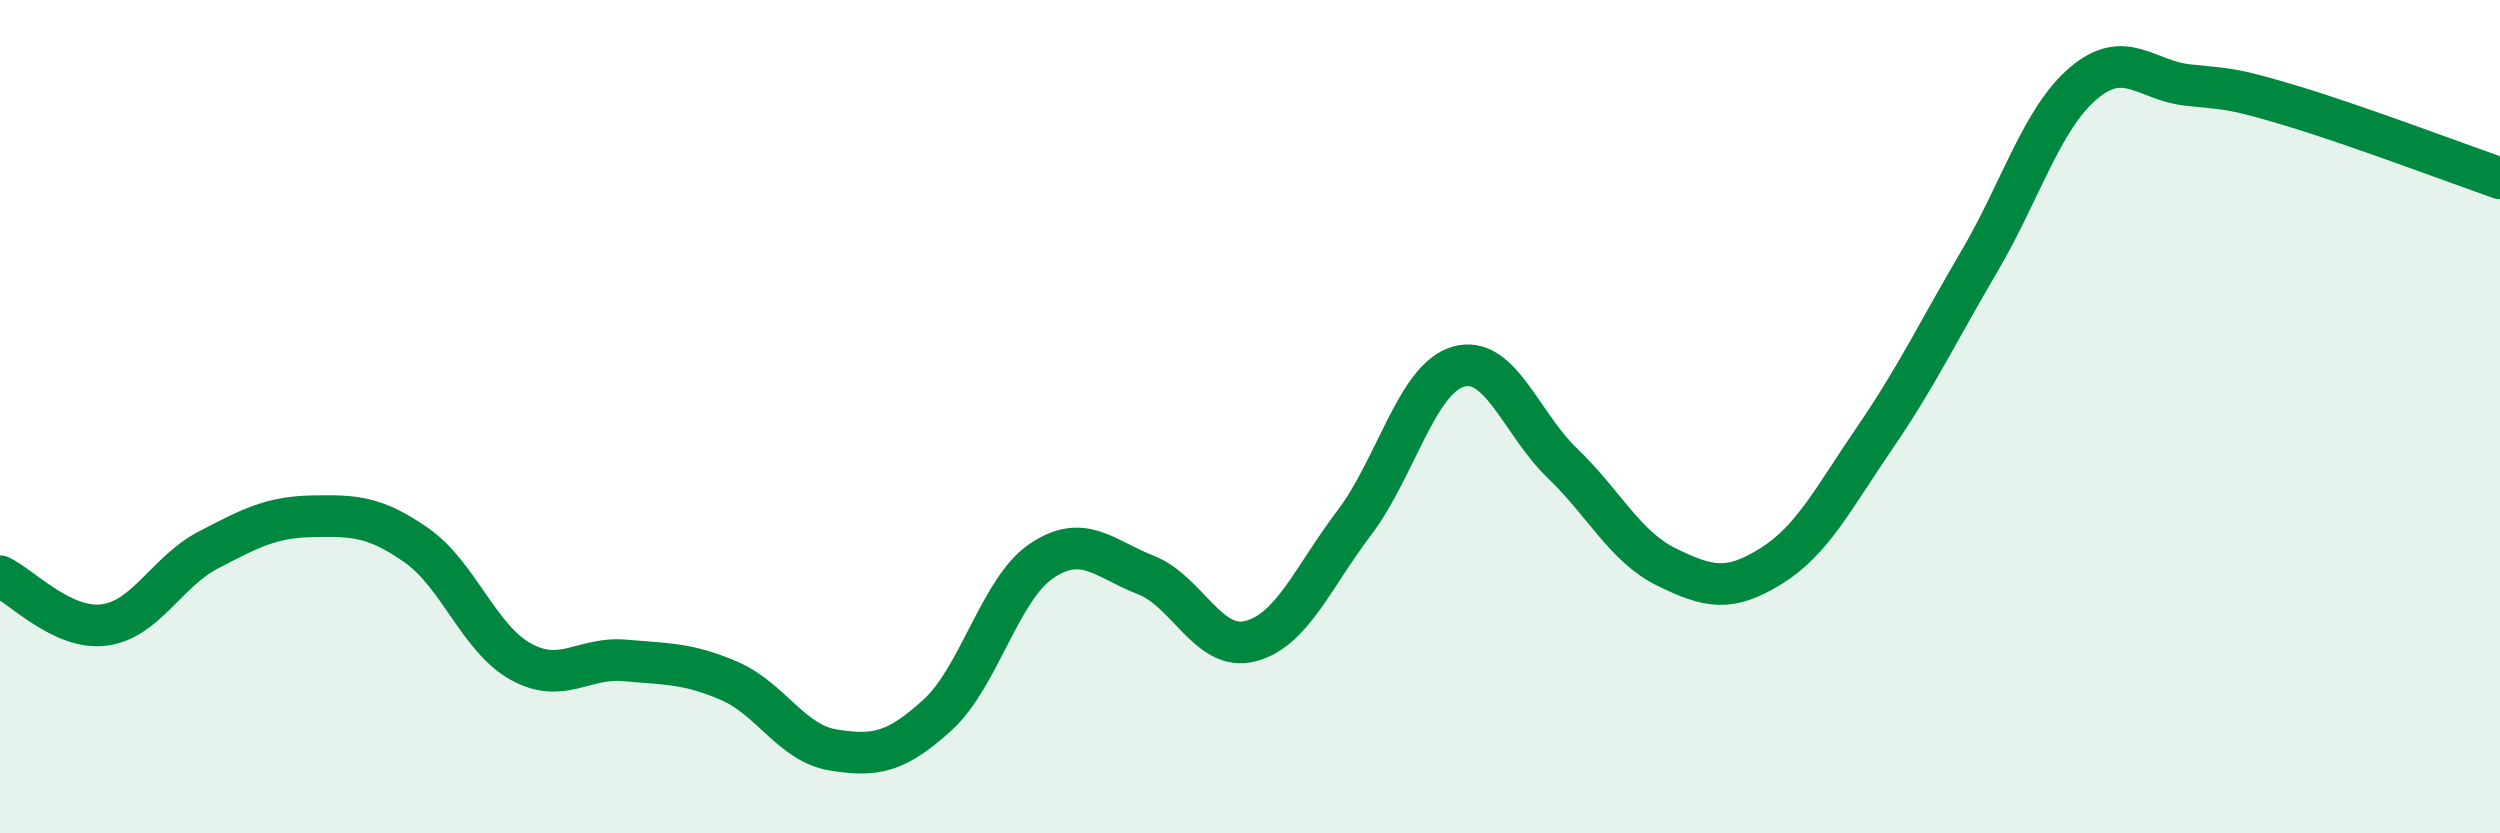
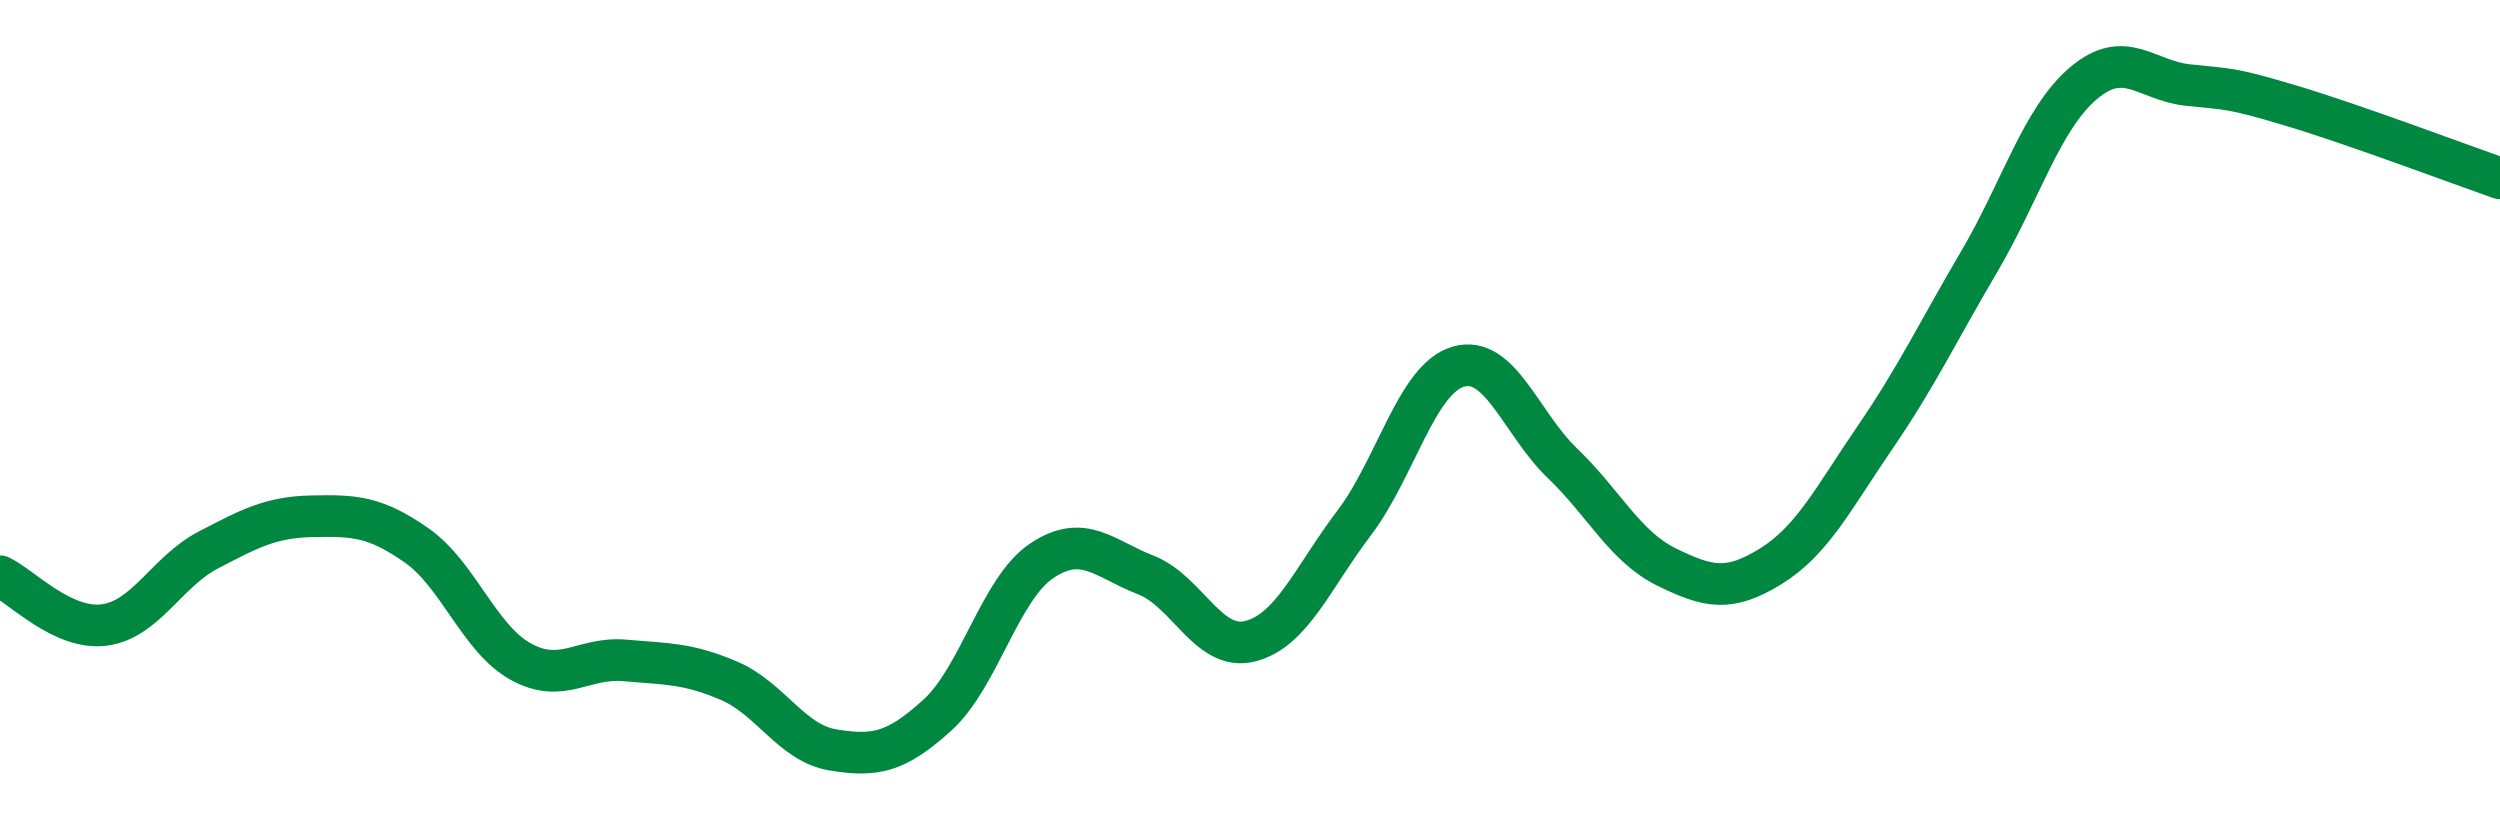
<svg xmlns="http://www.w3.org/2000/svg" width="60" height="20" viewBox="0 0 60 20">
-   <path d="M 0,13.83 C 0.5,14.06 1.5,15.13 2.5,15 C 3.5,14.87 4,13.72 5,13.2 C 6,12.68 6.5,12.41 7.5,12.39 C 8.5,12.37 9,12.39 10,13.09 C 11,13.79 11.5,15.33 12.5,15.88 C 13.5,16.43 14,15.76 15,15.85 C 16,15.94 16.5,15.91 17.5,16.34 C 18.5,16.77 19,17.84 20,18 C 21,18.16 21.5,18.07 22.5,17.16 C 23.5,16.25 24,14.13 25,13.46 C 26,12.79 26.5,13.41 27.5,13.8 C 28.5,14.19 29,15.64 30,15.39 C 31,15.14 31.5,13.87 32.5,12.55 C 33.5,11.23 34,9.09 35,8.8 C 36,8.51 36.5,10.16 37.5,11.12 C 38.5,12.08 39,13.12 40,13.61 C 41,14.1 41.5,14.21 42.5,13.59 C 43.5,12.97 44,11.96 45,10.5 C 46,9.04 46.5,7.98 47.5,6.28 C 48.5,4.58 49,2.85 50,2 C 51,1.15 51.5,1.93 52.5,2.04 C 53.5,2.15 53.5,2.09 55,2.54 C 56.5,2.99 59,3.93 60,4.28L60 20L0 20Z" fill="#008740" opacity="0.1" stroke-linecap="round" stroke-linejoin="round" />
  <path d="M 0,13.83 C 0.5,14.06 1.5,15.13 2.5,15 C 3.5,14.87 4,13.72 5,13.2 C 6,12.68 6.5,12.41 7.5,12.39 C 8.5,12.37 9,12.39 10,13.09 C 11,13.79 11.5,15.33 12.5,15.88 C 13.5,16.43 14,15.76 15,15.85 C 16,15.94 16.5,15.91 17.5,16.34 C 18.5,16.77 19,17.84 20,18 C 21,18.16 21.5,18.07 22.5,17.16 C 23.5,16.25 24,14.13 25,13.46 C 26,12.79 26.5,13.41 27.5,13.8 C 28.5,14.19 29,15.64 30,15.39 C 31,15.14 31.5,13.87 32.5,12.55 C 33.5,11.23 34,9.09 35,8.8 C 36,8.51 36.5,10.16 37.5,11.12 C 38.5,12.08 39,13.12 40,13.61 C 41,14.1 41.5,14.21 42.5,13.59 C 43.5,12.97 44,11.96 45,10.5 C 46,9.04 46.5,7.98 47.5,6.28 C 48.5,4.58 49,2.85 50,2 C 51,1.15 51.5,1.93 52.5,2.04 C 53.5,2.15 53.5,2.09 55,2.54 C 56.5,2.99 59,3.93 60,4.28" stroke="#008740" stroke-width="1" fill="none" stroke-linecap="round" stroke-linejoin="round" />
</svg>